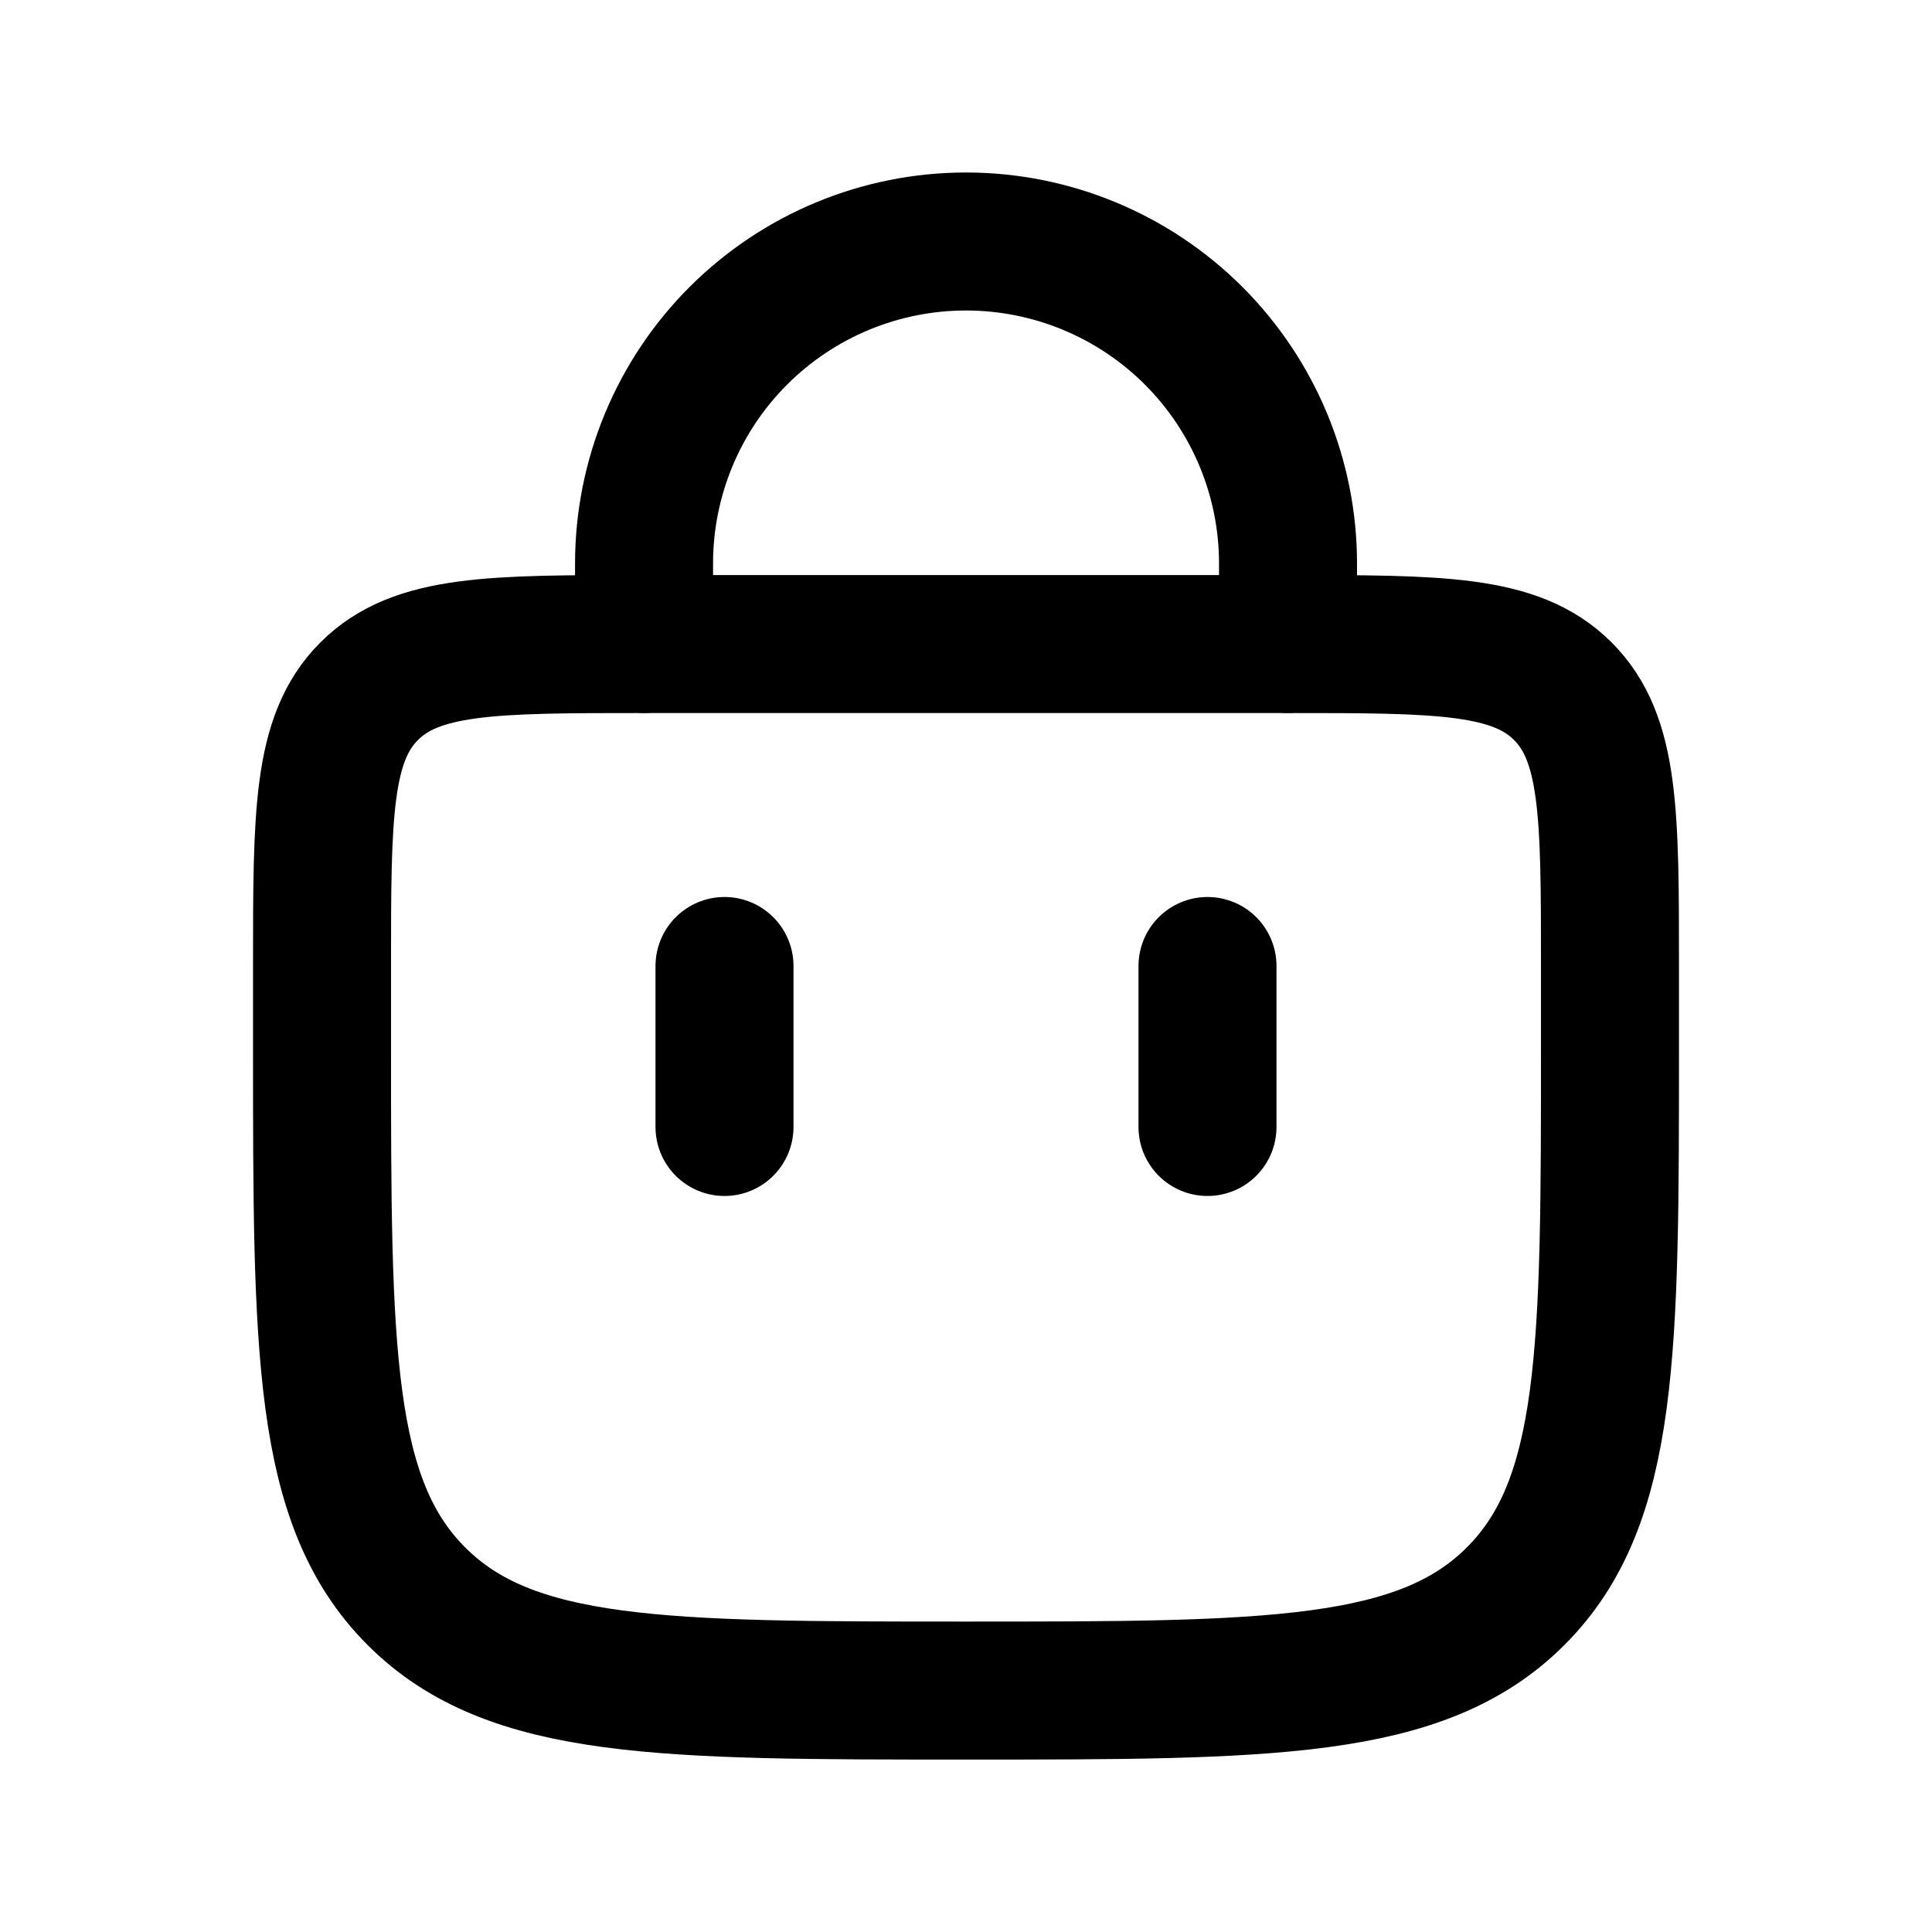
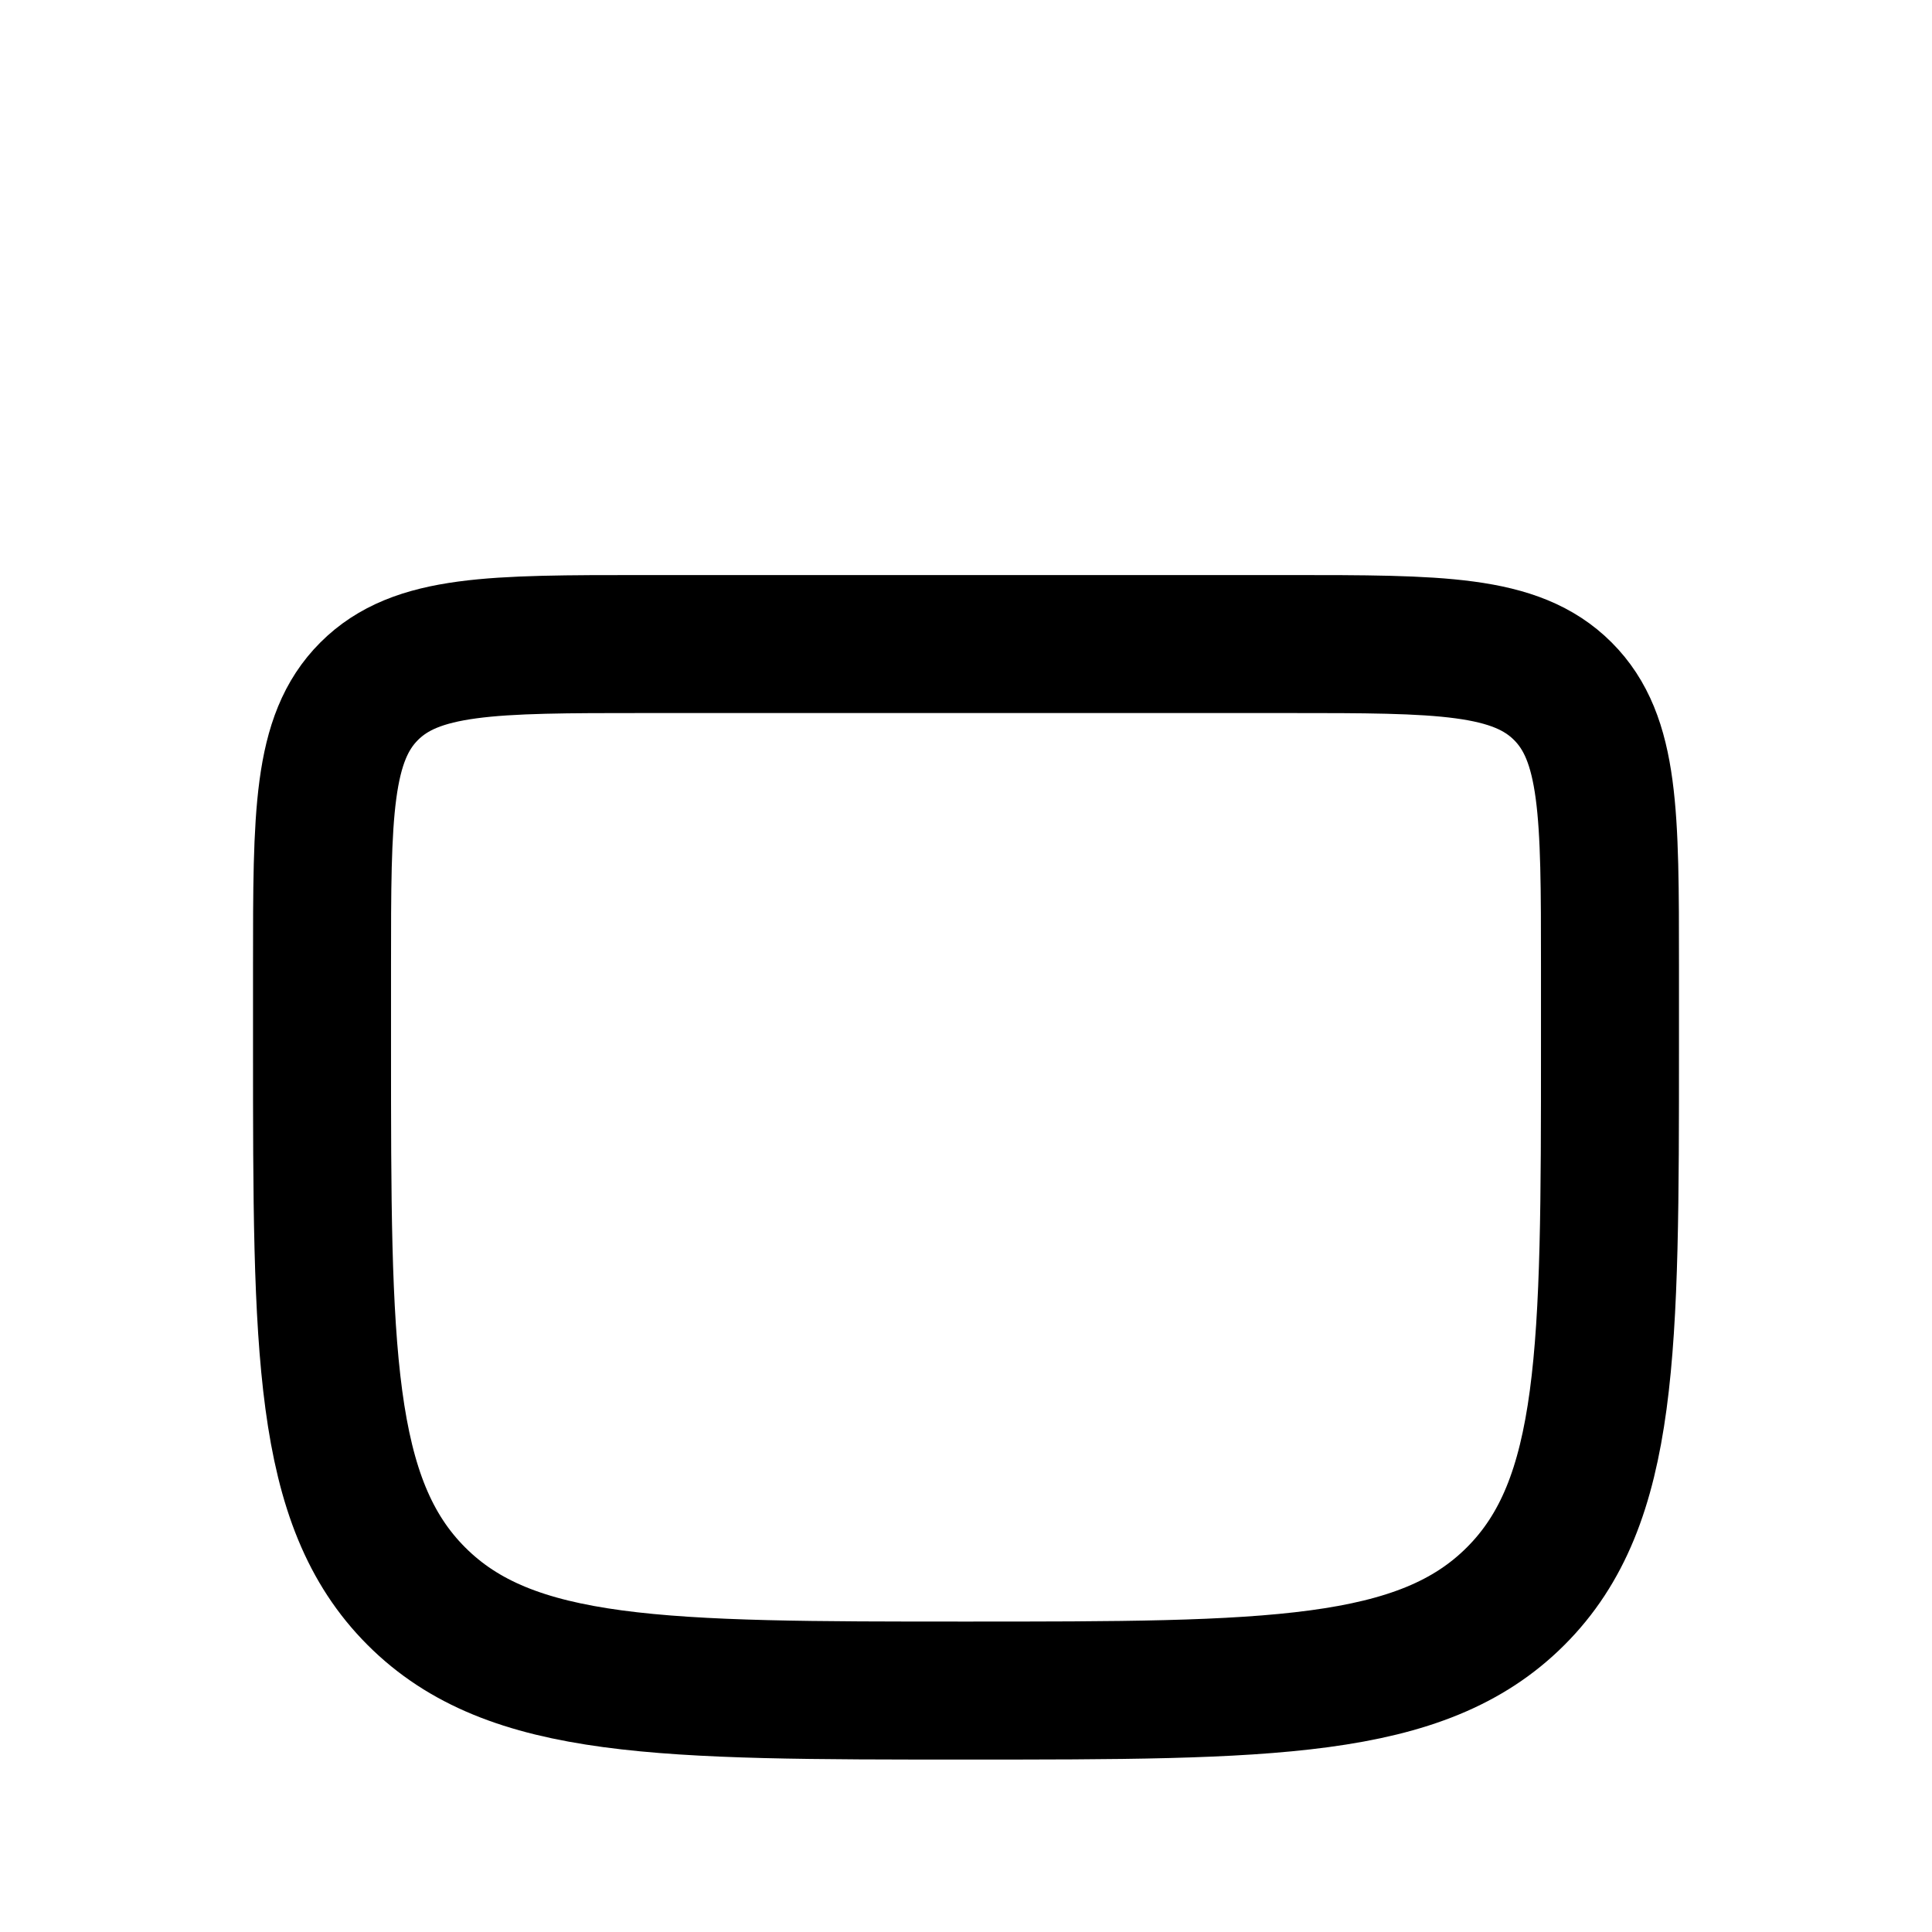
<svg xmlns="http://www.w3.org/2000/svg" width="28" height="28" viewBox="0 0 28 28" fill="none">
-   <path d="M9.334 9.333V8.167C9.334 6.929 9.825 5.742 10.7 4.867C11.575 3.992 12.762 3.5 14 3.5C15.238 3.5 16.425 3.992 17.3 4.867C18.175 5.742 18.667 6.929 18.667 8.167V9.333M17.5 16.333V14M10.5 16.333V14" stroke="black" stroke-width="2" stroke-linecap="round" />
-   <path d="M4.667 14.001C4.667 11.8 4.667 10.701 5.35 10.018C6.034 9.334 7.133 9.334 9.333 9.334H18.667C20.867 9.334 21.966 9.334 22.65 10.018C23.333 10.701 23.333 11.8 23.333 14.001V15.167C23.333 19.567 23.333 21.767 21.966 23.133C20.599 24.5 18.4 24.501 14 24.501C9.601 24.501 7.4 24.501 6.034 23.133C4.668 21.766 4.667 19.567 4.667 15.167V14.001Z" stroke="black" stroke-width="2" />
+   <path d="M4.667 14.001C4.667 11.8 4.667 10.701 5.35 10.018C6.034 9.334 7.133 9.334 9.333 9.334H18.667C20.867 9.334 21.966 9.334 22.65 10.018C23.333 10.701 23.333 11.8 23.333 14.001V15.167C23.333 19.567 23.333 21.767 21.966 23.133C20.599 24.5 18.4 24.501 14 24.501C9.601 24.501 7.4 24.501 6.034 23.133C4.668 21.766 4.667 19.567 4.667 15.167V14.001" stroke="black" stroke-width="2" />
</svg>